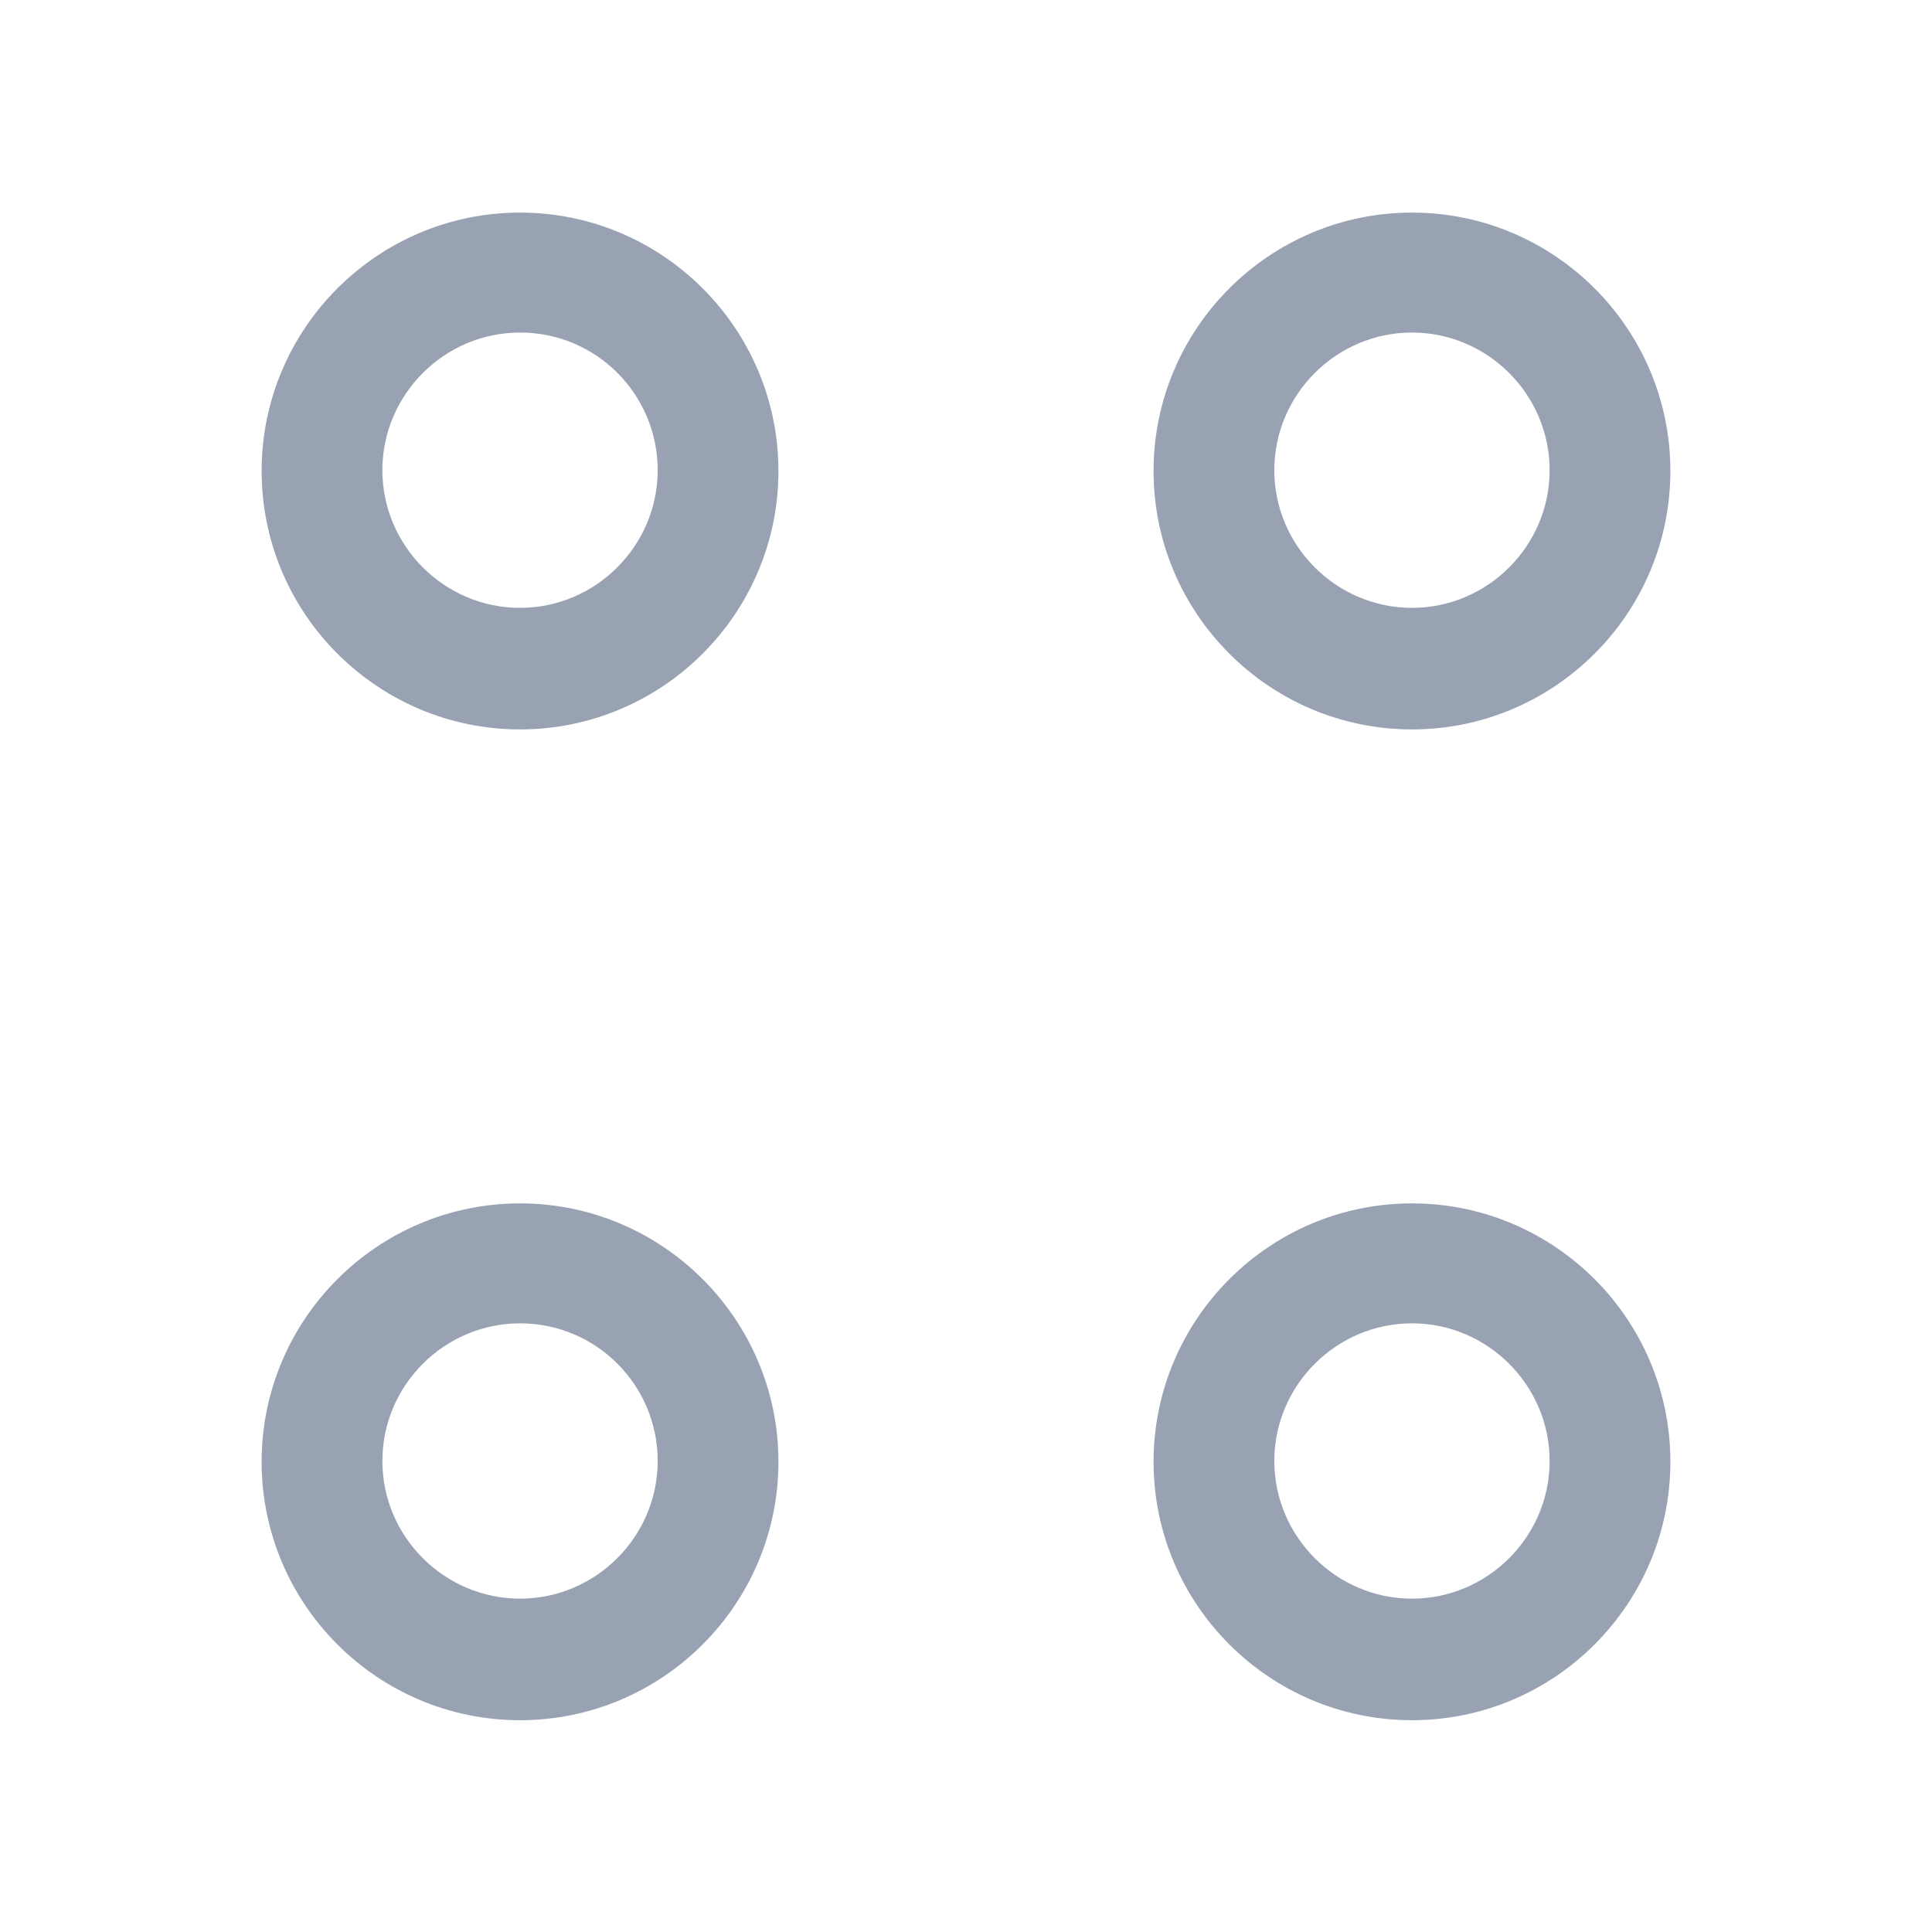
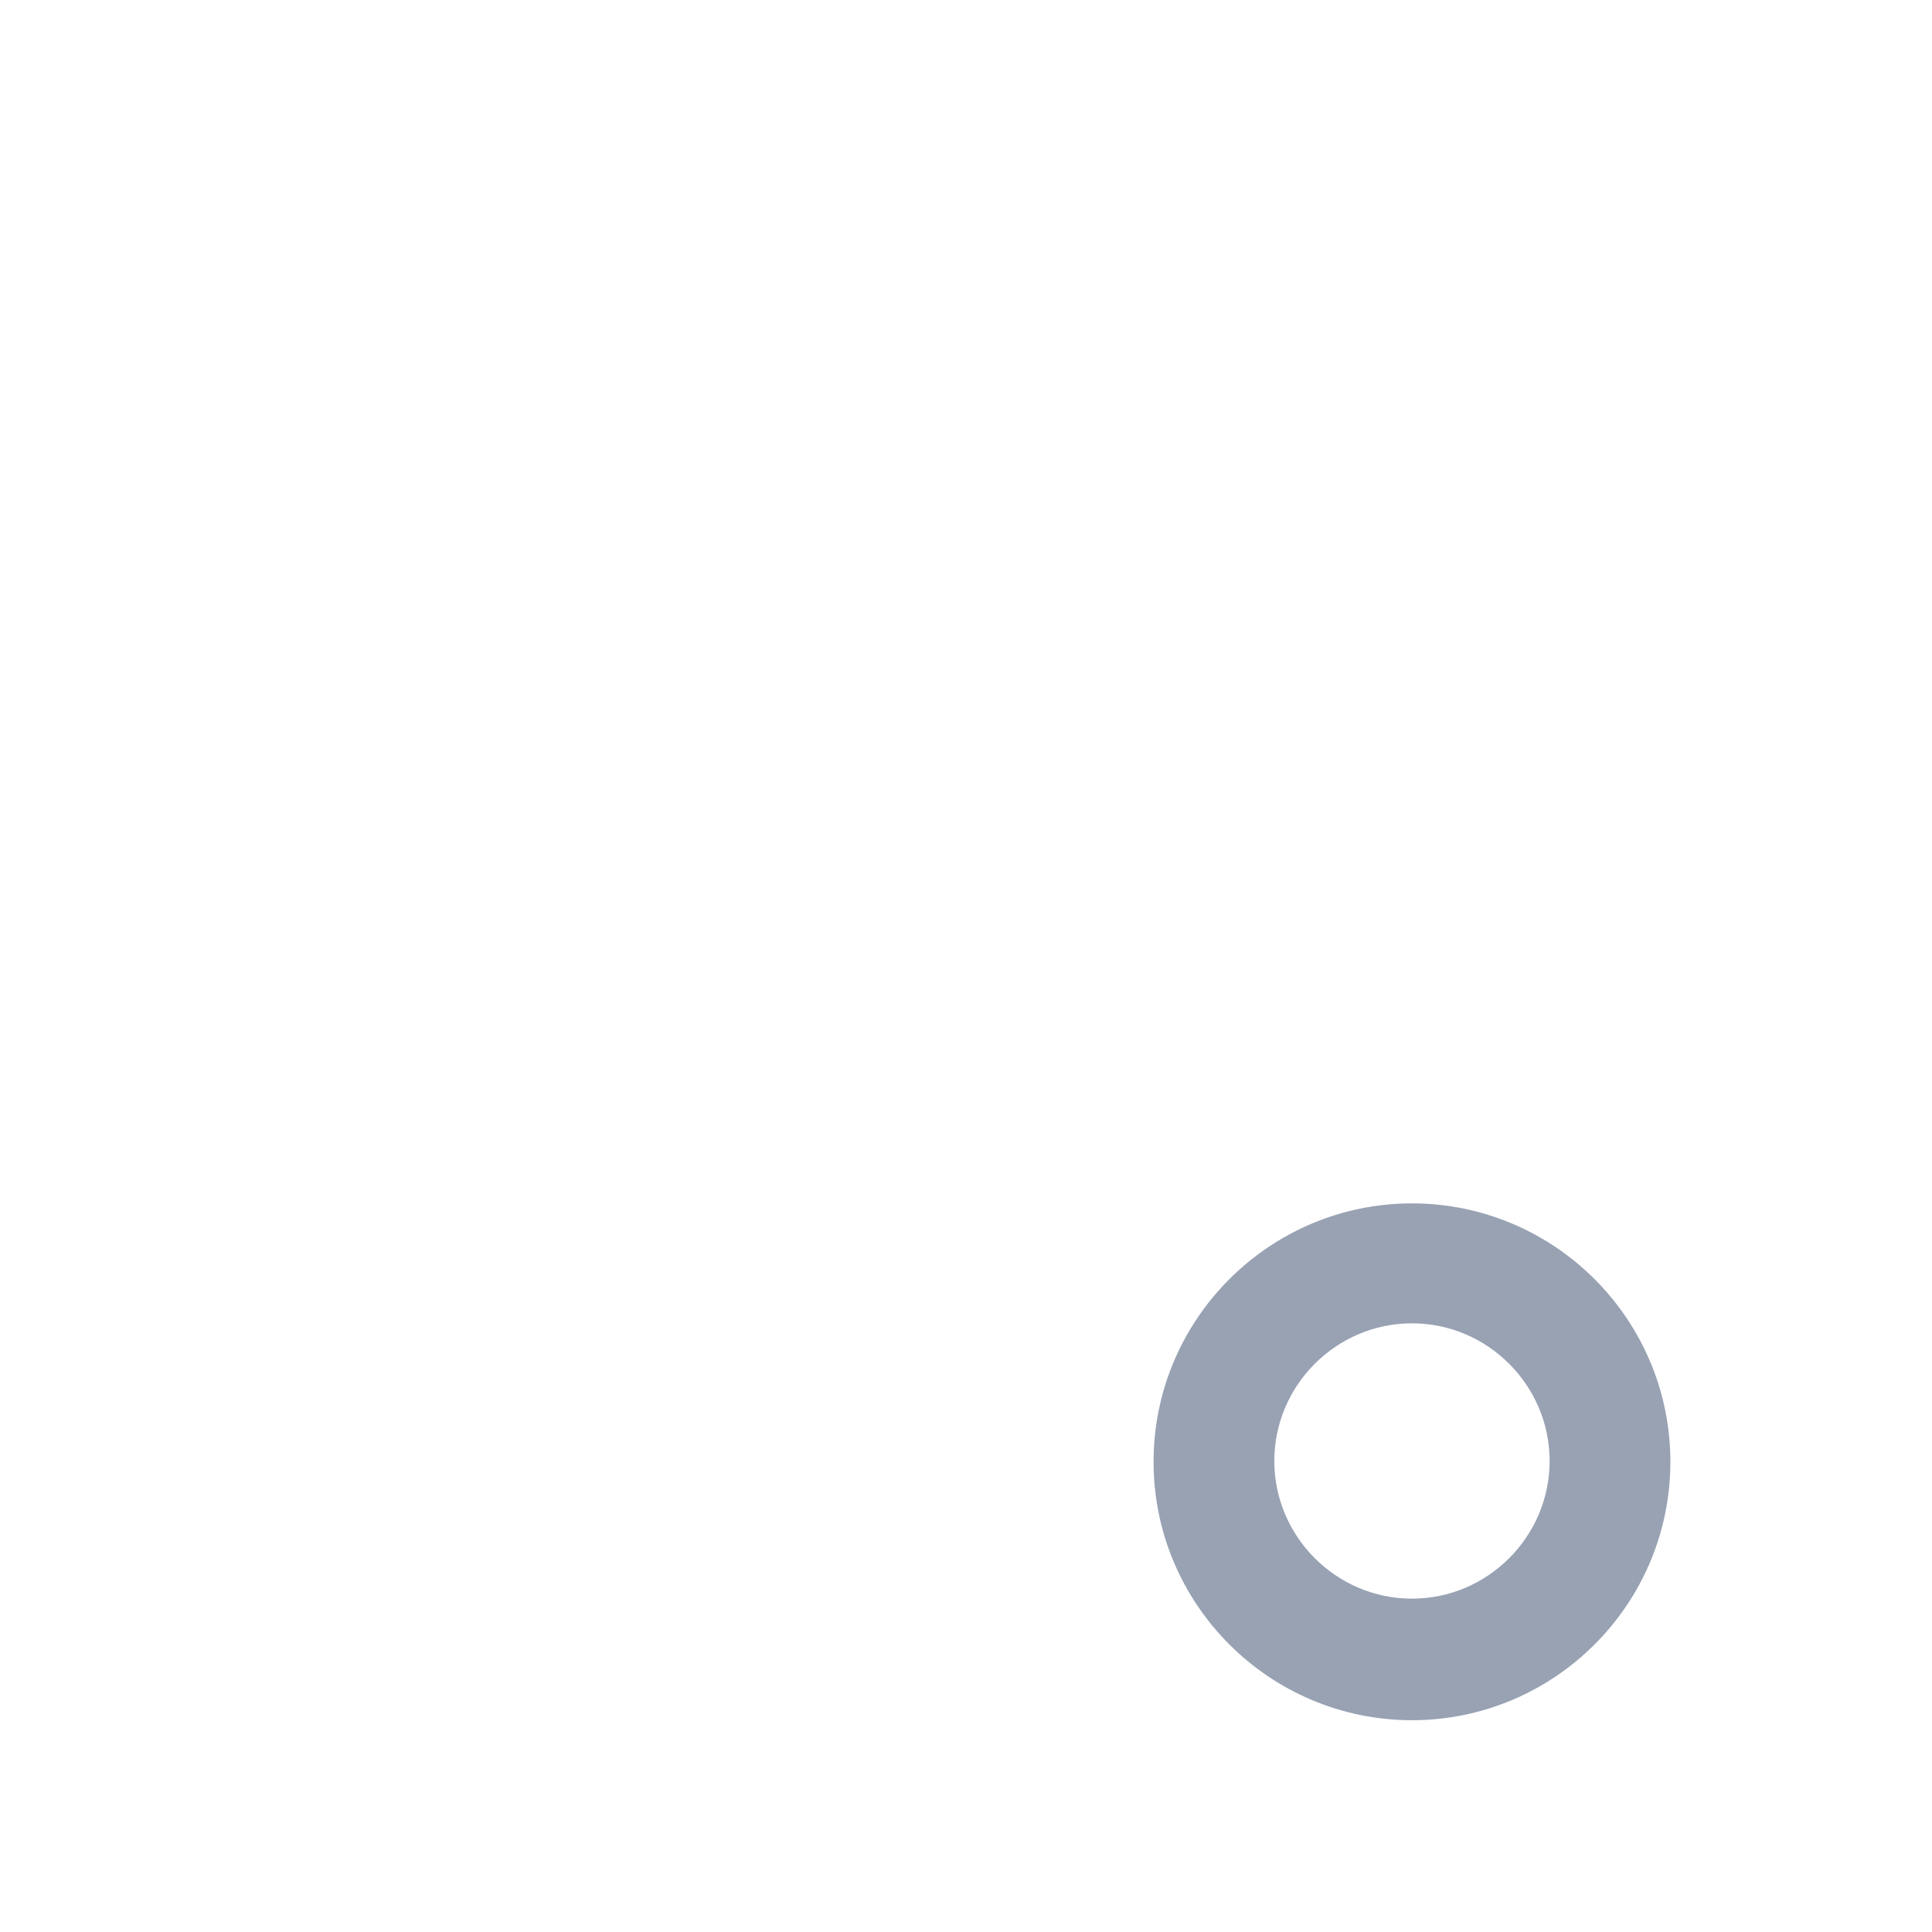
<svg xmlns="http://www.w3.org/2000/svg" width="24" height="24" viewBox="0 0 24 24" fill="none">
-   <path d="M17.54 9.061C15.77 9.061 14.33 7.621 14.33 5.851C14.33 4.081 15.77 2.641 17.54 2.641C19.31 2.641 20.75 4.081 20.75 5.851C20.75 7.621 19.31 9.061 17.54 9.061ZM17.54 4.131C16.6 4.131 15.83 4.901 15.83 5.841C15.83 6.781 16.6 7.551 17.54 7.551C18.48 7.551 19.25 6.781 19.25 5.841C19.25 4.901 18.48 4.131 17.54 4.131Z" fill="#98A2B3" />
-   <path d="M6.46 9.061C4.69 9.061 3.25 7.621 3.25 5.851C3.25 4.081 4.69 2.641 6.46 2.641C8.23 2.641 9.67 4.081 9.67 5.851C9.67 7.621 8.23 9.061 6.46 9.061ZM6.46 4.131C5.52 4.131 4.75 4.901 4.75 5.841C4.75 6.781 5.52 7.551 6.46 7.551C7.4 7.551 8.17 6.781 8.17 5.841C8.17 4.901 7.41 4.131 6.46 4.131Z" fill="#98A2B3" />
  <path d="M17.54 21.369C15.77 21.369 14.33 19.929 14.33 18.159C14.33 16.389 15.77 14.949 17.54 14.949C19.31 14.949 20.75 16.389 20.75 18.159C20.75 19.929 19.31 21.369 17.54 21.369ZM17.54 16.439C16.6 16.439 15.83 17.209 15.83 18.149C15.83 19.089 16.6 19.859 17.54 19.859C18.48 19.859 19.25 19.089 19.25 18.149C19.25 17.209 18.48 16.439 17.54 16.439Z" fill="#98A2B3" />
-   <path d="M6.46 21.369C4.69 21.369 3.25 19.929 3.25 18.159C3.25 16.389 4.69 14.949 6.46 14.949C8.23 14.949 9.67 16.389 9.67 18.159C9.67 19.929 8.23 21.369 6.46 21.369ZM6.46 16.439C5.52 16.439 4.75 17.209 4.75 18.149C4.75 19.089 5.52 19.859 6.46 19.859C7.4 19.859 8.17 19.089 8.17 18.149C8.17 17.209 7.41 16.439 6.46 16.439Z" fill="#98A2B3" />
</svg>